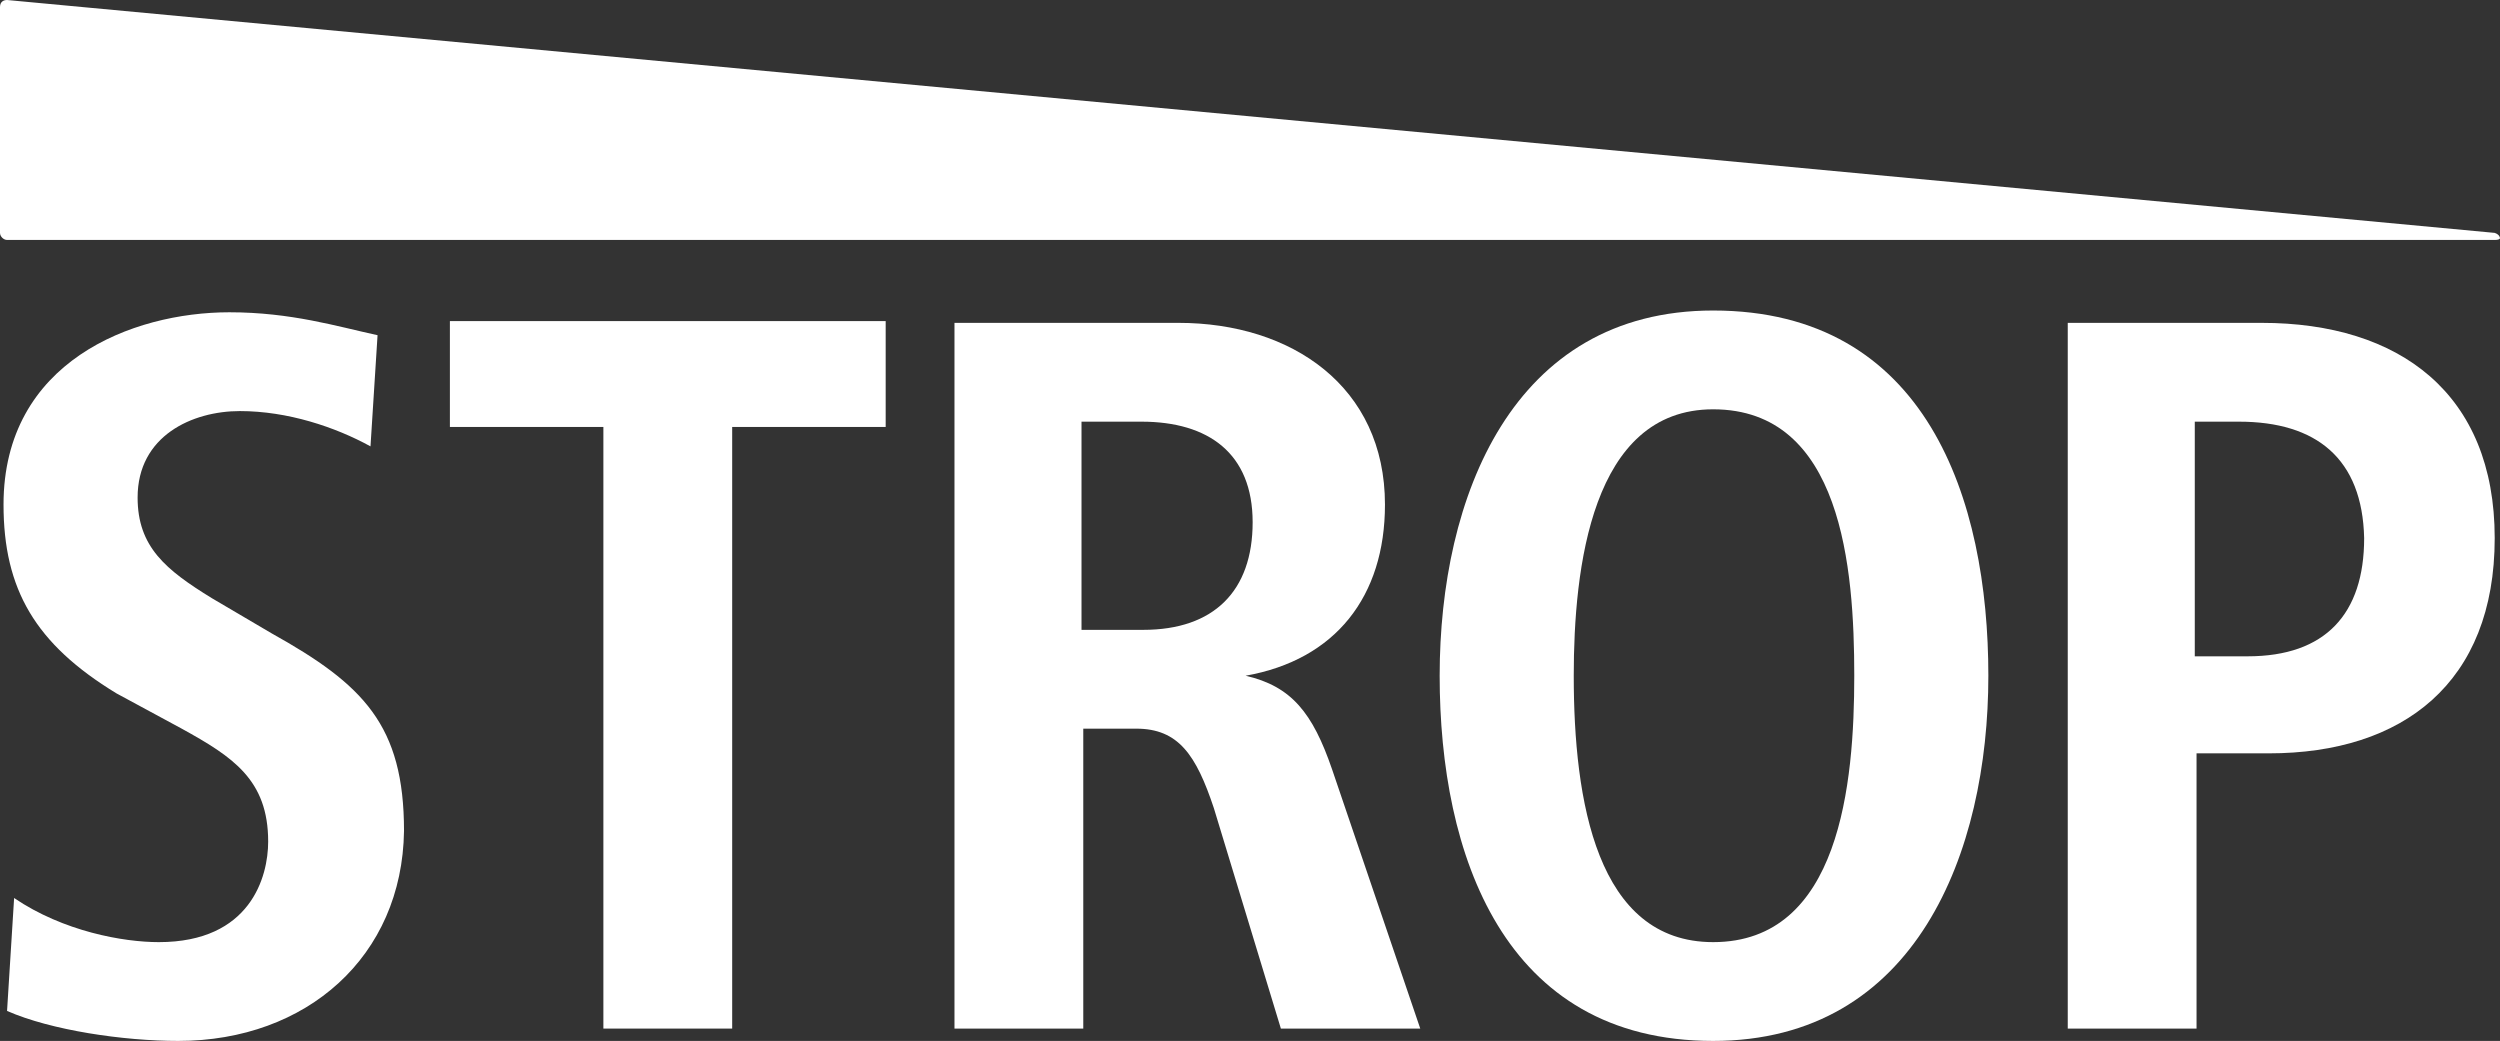
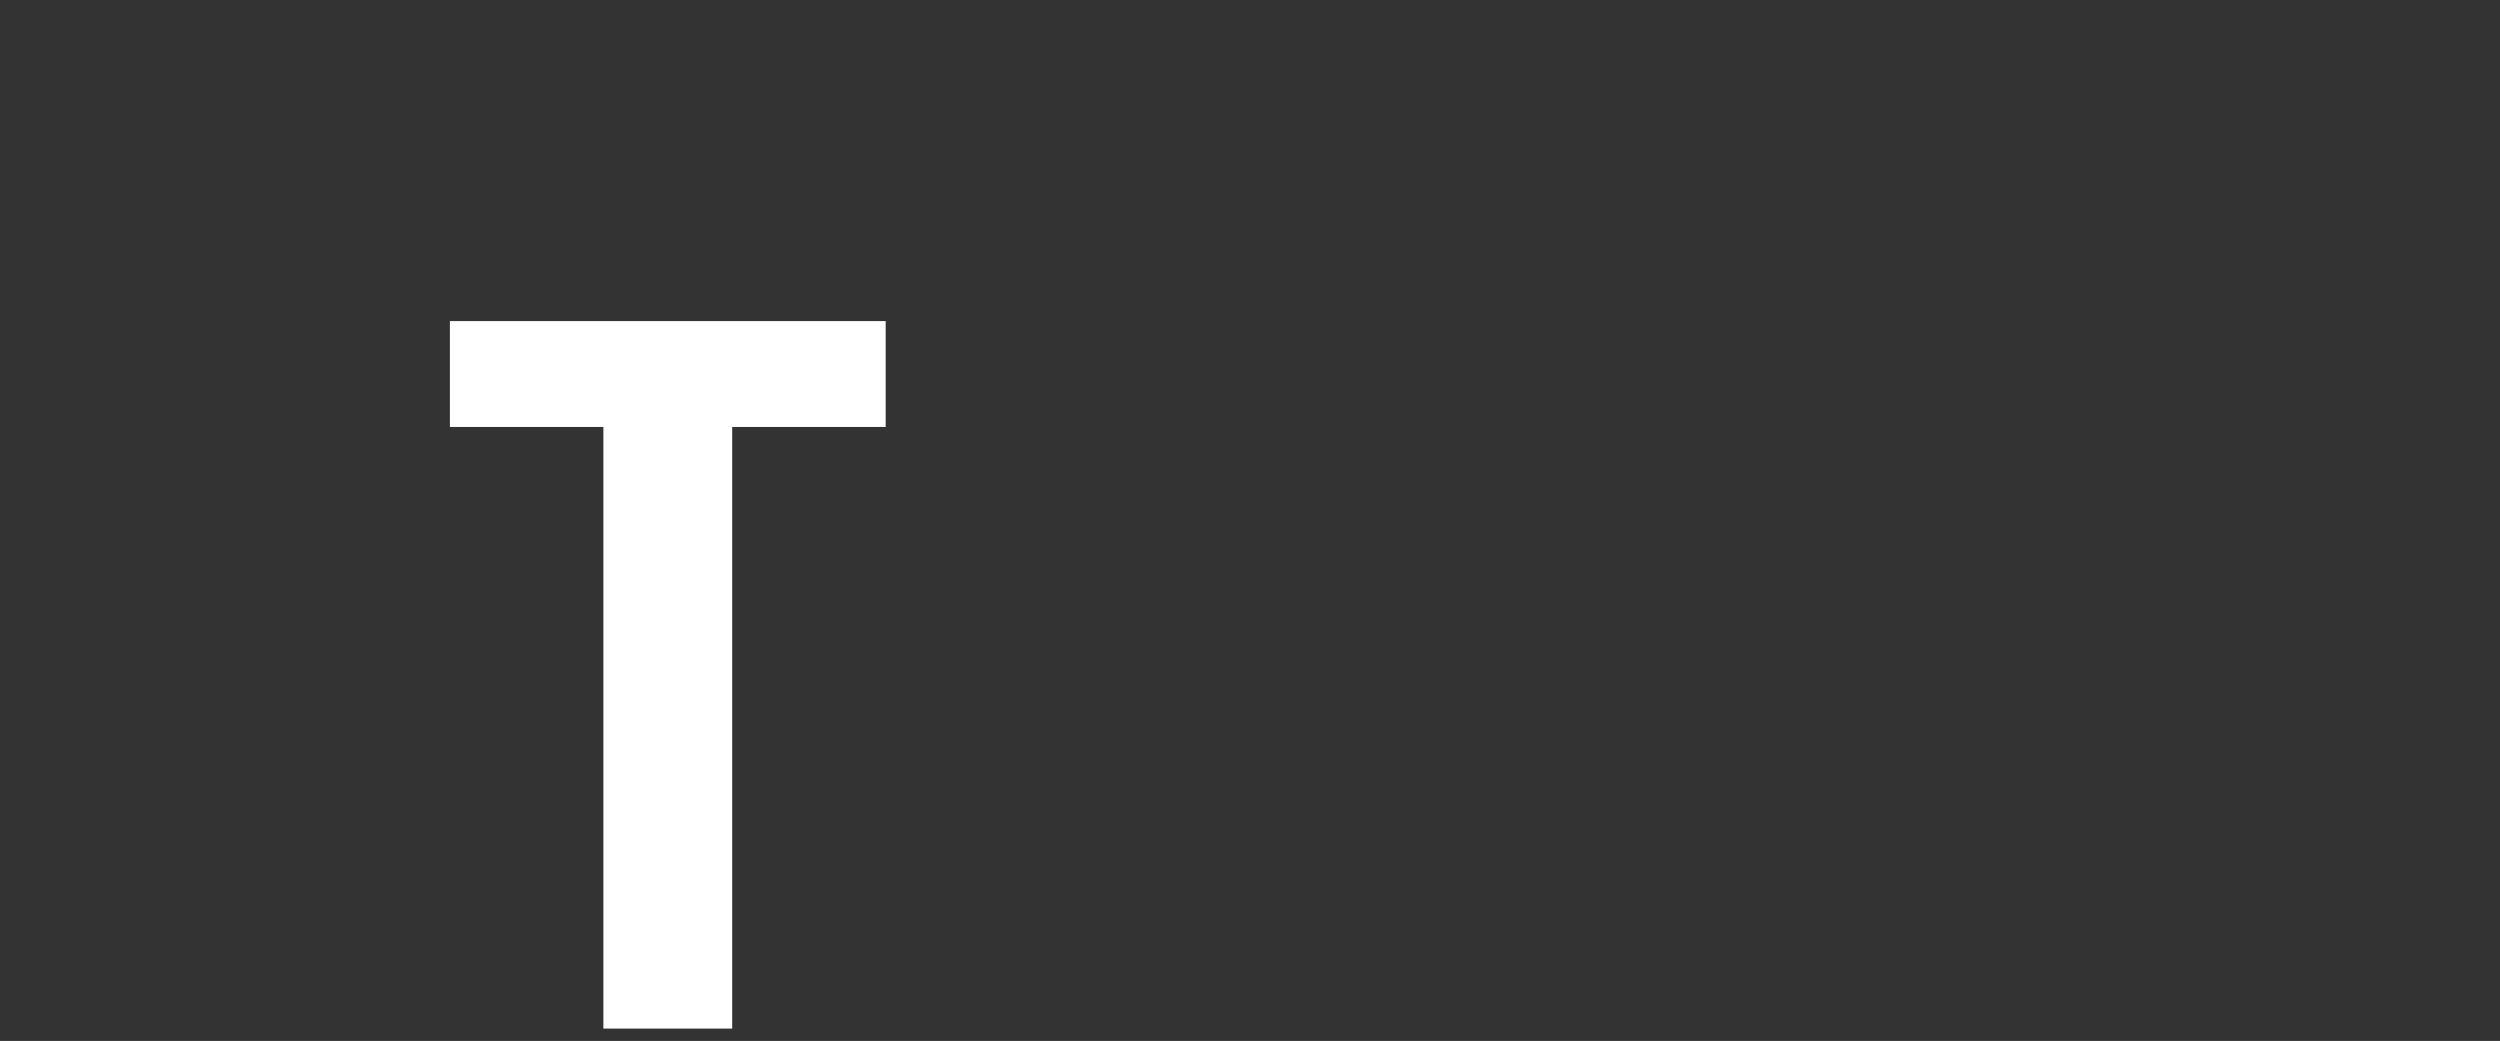
<svg xmlns="http://www.w3.org/2000/svg" version="1.1" id="Vrstva_1" x="0px" y="0px" viewBox="0 0 141.7 59" style="enable-background:new 0 0 141.7 59;" xml:space="preserve">
  <rect x="0" y="0" width="141.7" height="59" fill="#333333" stroke="none" />
  <style type="text/css">
	.st0{fill:#FFFFFF;}
</style>
  <g>
-     <path class="st0" d="M10.1,59c-3.1,0-7.2-0.6-9.7-1.7l0.4-6.4C3.6,52.8,7,53.4,9,53.4c5.2,0,6.2-3.7,6.2-5.7c0-3.5-2-4.8-4.9-6.4   l-3.7-2C2,36.5,0.2,33.4,0.2,28.6c0-8.1,7.3-10.9,12.8-10.9c3.5,0,6.1,0.8,8.4,1.3l-0.4,6.3c-2-1.1-4.7-2-7.4-2s-5.8,1.4-5.8,4.9   c0,2.8,1.6,4.1,4.2,5.7l3.4,2c5.2,2.9,7.5,5.2,7.5,11.2C22.8,54.2,17.4,59,10.1,59L10.1,59z" />
    <path class="st0" d="M41.5,24.2v34.1h-7.3V24.2h-8.7v-6h24.7v6H41.5L41.5,24.2z" />
-     <path class="st0" d="M72.6,58.3l-3.8-12.5c-1-3-2-4.5-4.4-4.5h-3v17h-7.3V18.3h12.7c6.4,0,11.7,3.6,11.7,10.3   c0,5.2-2.8,8.8-7.9,9.7c2.6,0.6,3.8,2.1,4.9,5.3l5,14.7H72.6L72.6,58.3z M64.7,23.9h-3.4v11.8h3.5c4,0,6.2-2.2,6.2-6.1   S68.5,23.9,64.7,23.9L64.7,23.9z" />
-     <path class="st0" d="M97.1,59c-11.9,0-15.5-10.6-15.5-20.7s4.1-20.7,15.5-20.7c12.1,0,15.6,10.7,15.6,20.7S108.6,59,97.1,59z    M97.1,23.2c-6.9,0-7.9,9-7.9,15.1c0,7.1,1.3,15.1,7.9,15.1c7.2,0,8-9,8-15.1S104.4,23.2,97.1,23.2z" />
-     <path class="st0" d="M128.6,42.7h-4.1v15.6h-7.3V18.3h11c7.8,0,13.2,4,13.2,12.2S136.2,42.7,128.6,42.7z M126.9,23.9h-2.5v13.3h3   c4.4,0,6.6-2.4,6.6-6.7C133.9,26,131.3,23.9,126.9,23.9L126.9,23.9z" />
  </g>
-   <path class="st0" d="M141.4,13.2L0.4,0C0.2,0,0,0.1,0,0.4v12.8c0,0.2,0.2,0.4,0.4,0.4h141c0.3,0,0.3-0.1,0.3-0.1  S141.7,13.3,141.4,13.2z" />
</svg>